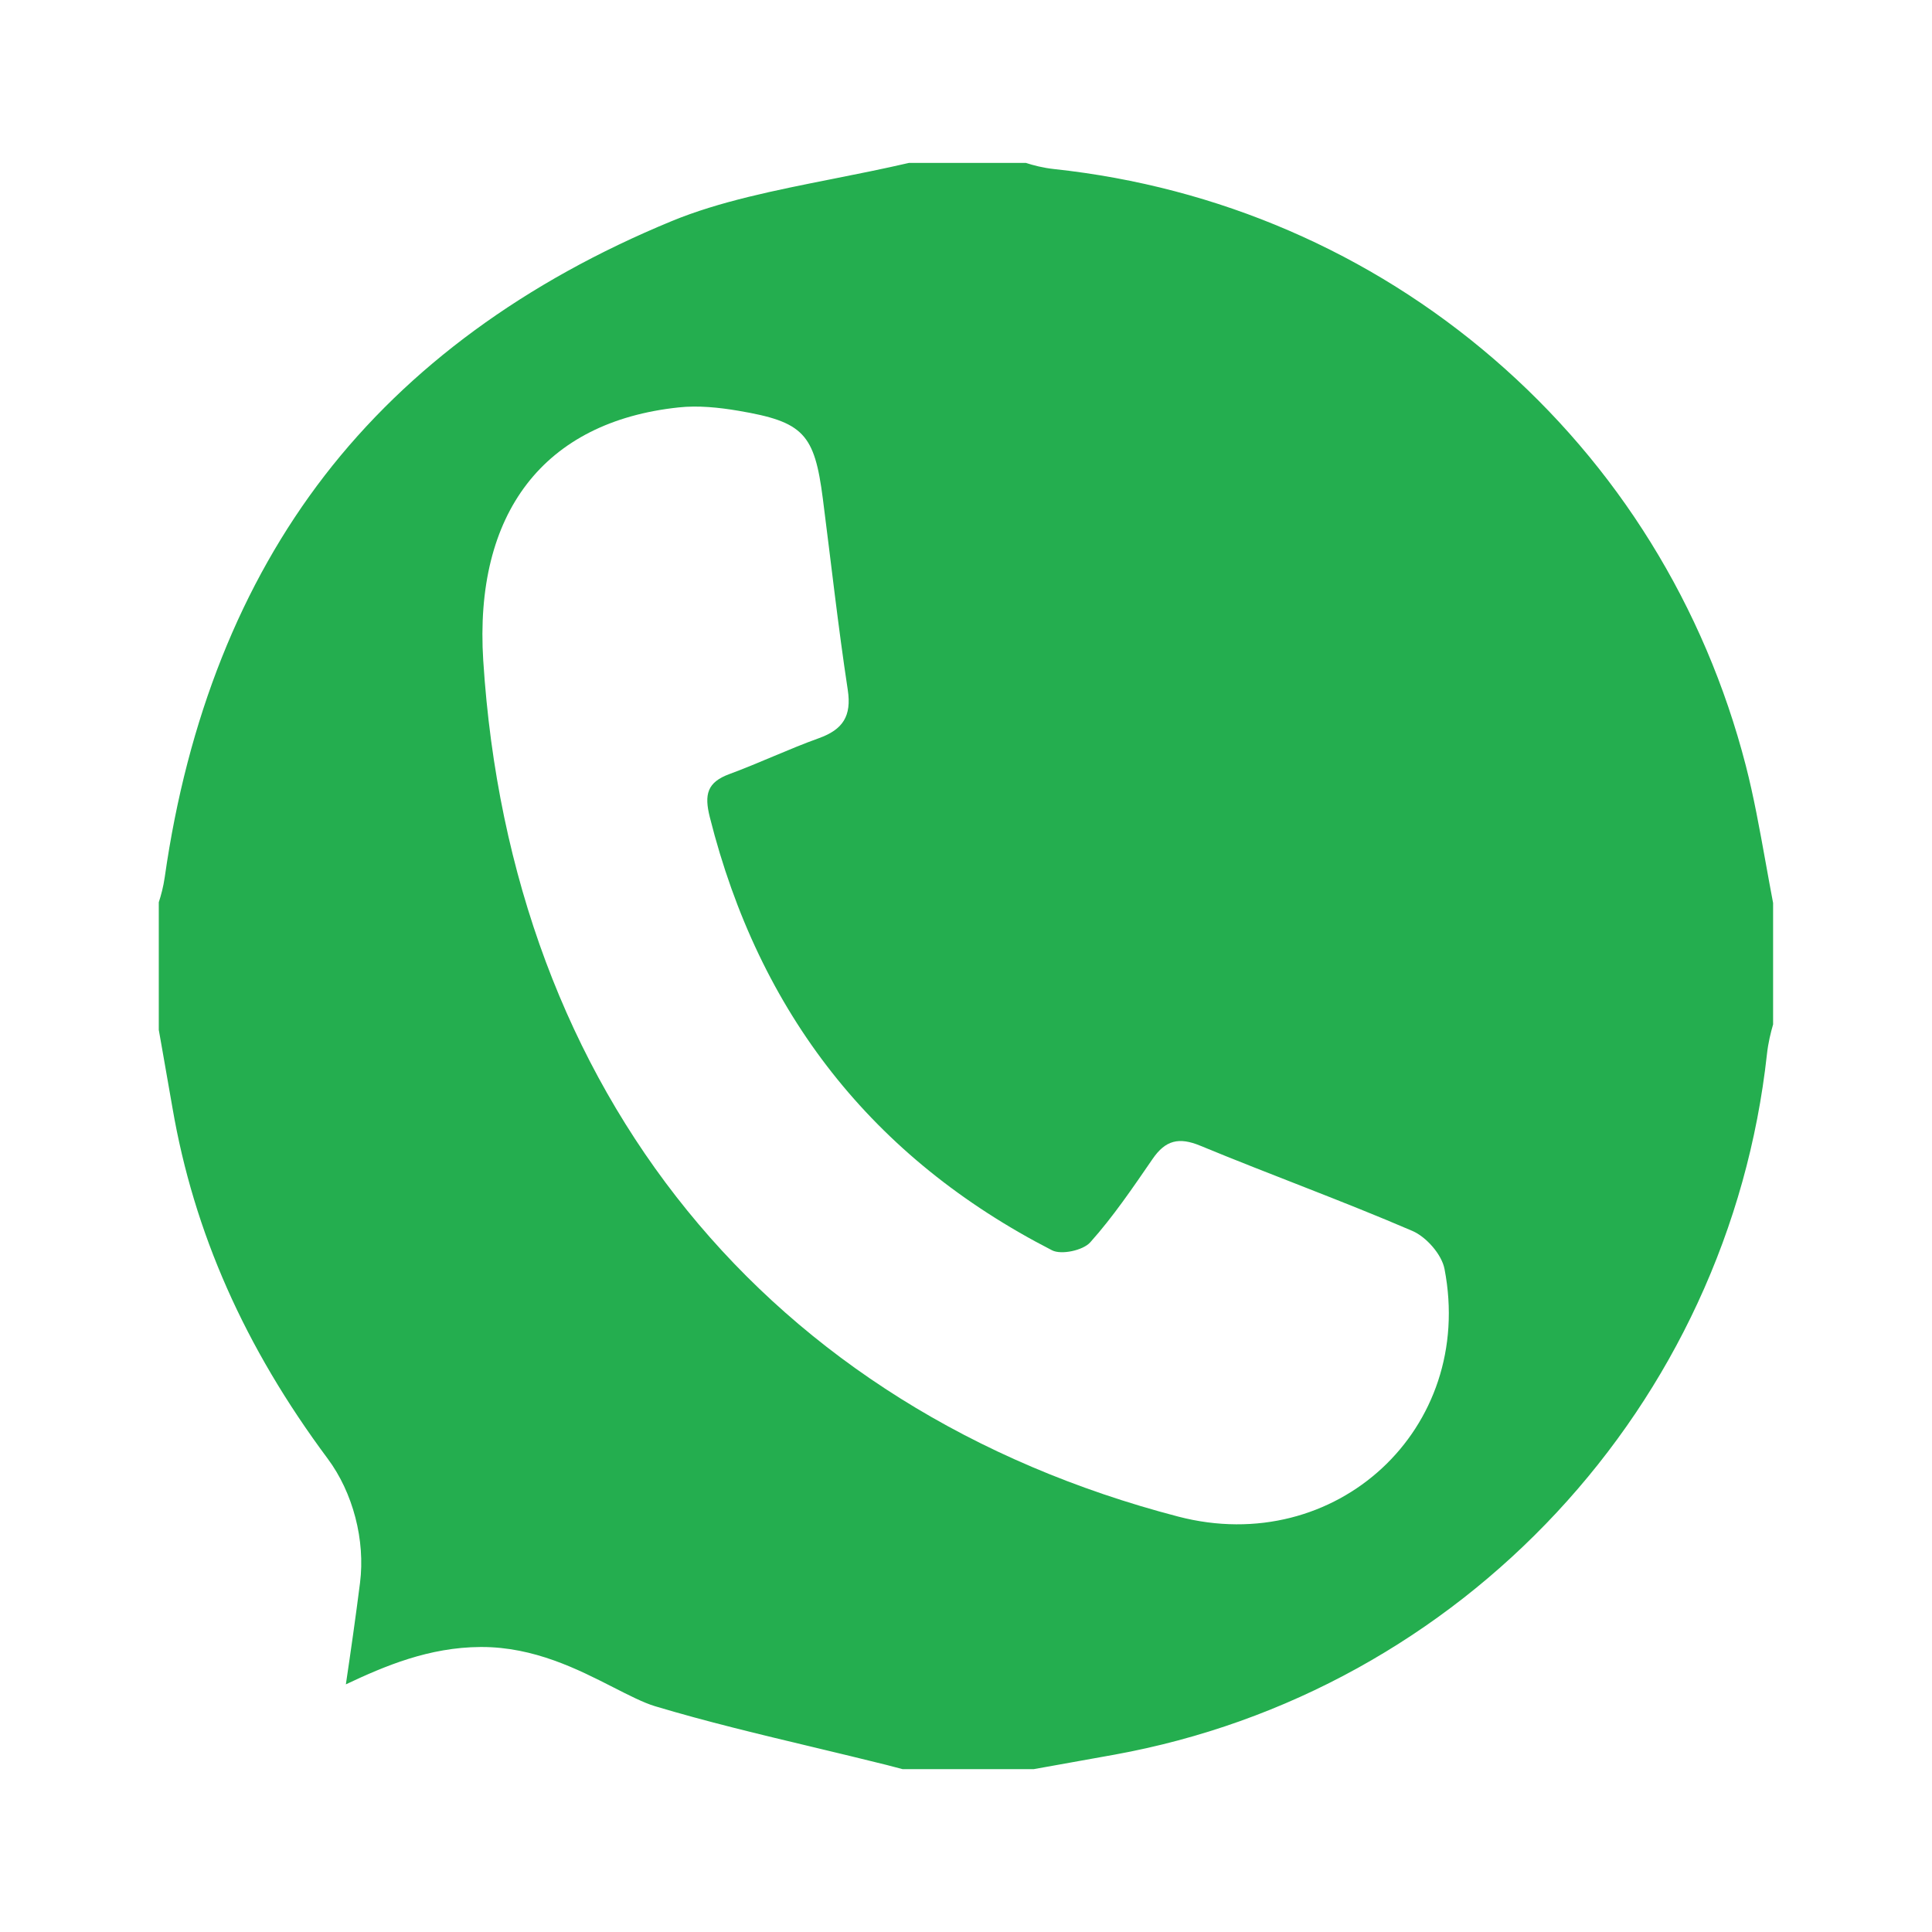
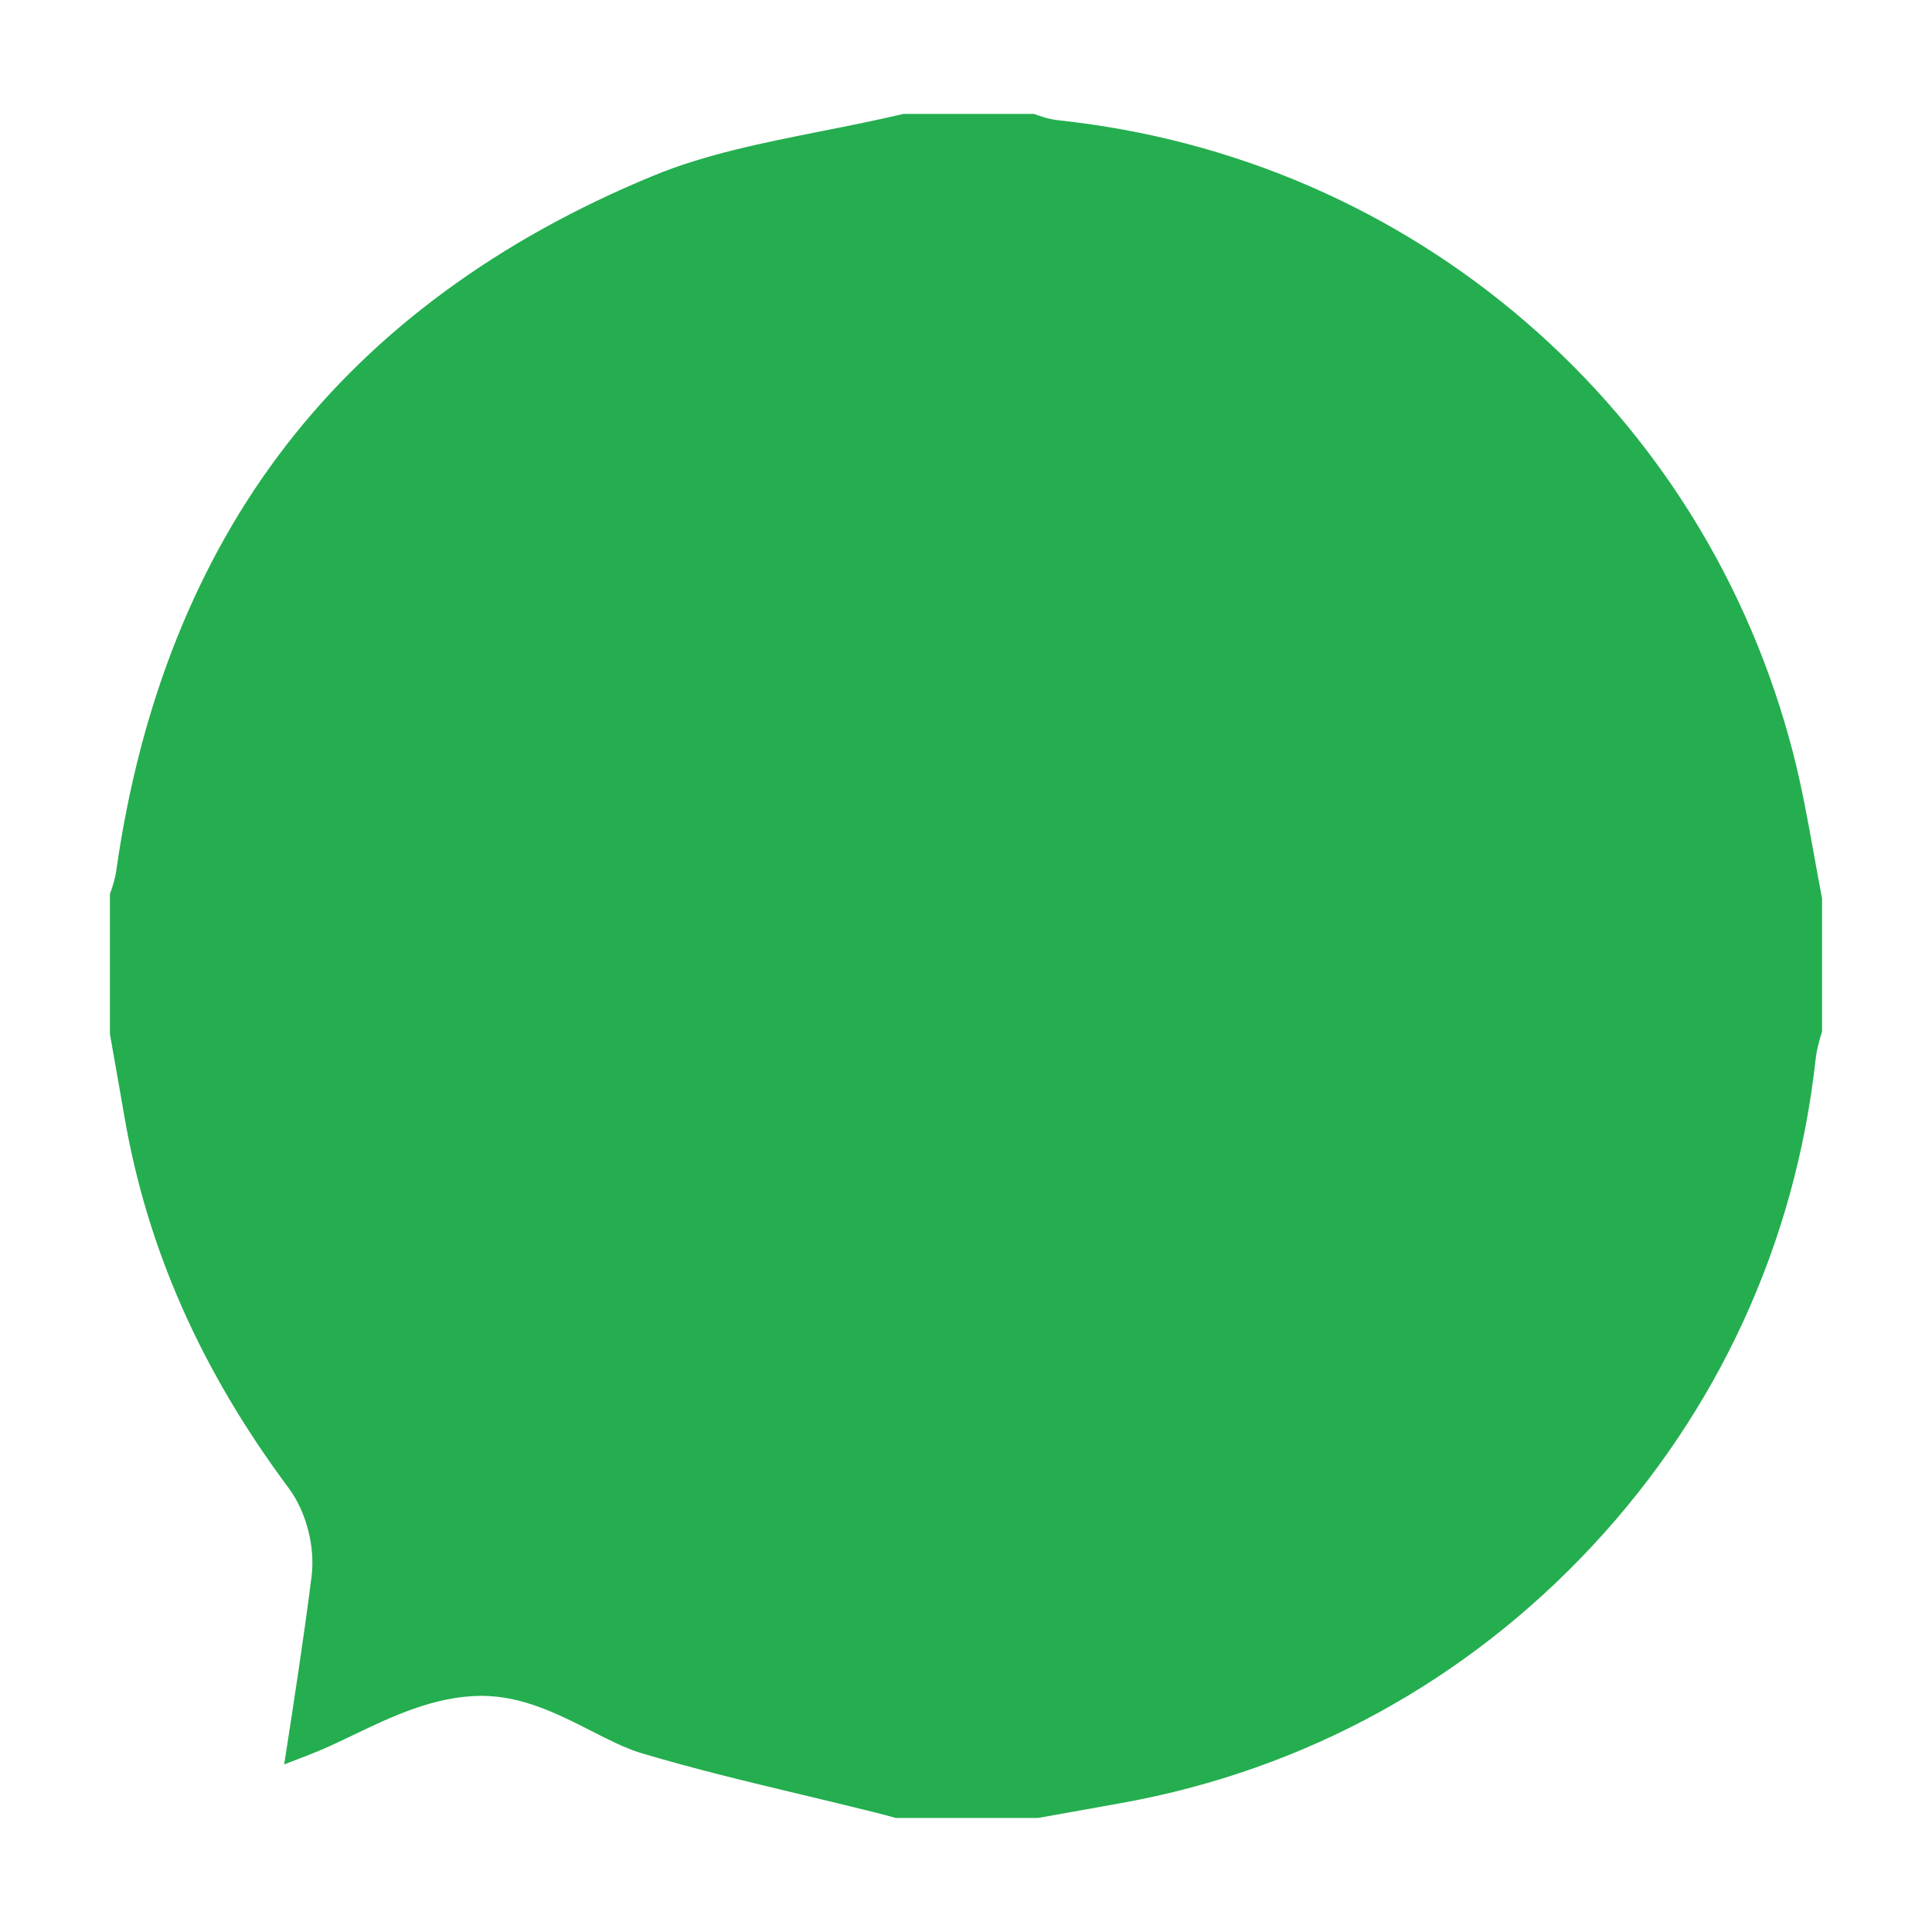
<svg xmlns="http://www.w3.org/2000/svg" id="a" width="512" height="512" viewBox="0 0 512 512">
  <defs>
    <filter id="b" filterUnits="userSpaceOnUse">
      <feOffset dx="0" dy="0" />
      <feGaussianBlur result="c" stdDeviation="5" />
      <feFlood flood-color="#000" flood-opacity=".75" />
      <feComposite in2="c" operator="in" />
      <feComposite in="SourceGraphic" />
    </filter>
  </defs>
  <g filter="url(#b)">
    <path d="M237.47,481.8l-.57-.16c-1.69-.46-3.38-.92-5.08-1.34-6.35-1.59-12.8-3.13-19.03-4.62-14.22-3.4-28.92-6.91-42.95-11.12-4.09-1.23-8.52-3.49-13.21-5.88-8.51-4.34-18.15-9.26-28.98-9.26h-.22c-12.32.08-23.68,5.52-33.71,10.33-4.02,1.93-7.82,3.75-11.49,5.17-2.29.89-4.59,1.77-6.92,2.67,2.66-17.11,5.17-33.35,7.25-49.76,1.01-7.96-1.39-17.21-6.12-23.56-23.25-31.23-37.47-63.44-43.49-98.47-.89-5.2-1.81-10.39-2.73-15.58l-1.09-6.18v-37.14c.6-1.63,1.34-3.77,1.7-6.3,6.29-44.18,21.41-82.04,44.95-112.52,23.58-30.54,56.32-54.59,97.3-71.49,13.84-5.71,29-8.72,45.06-11.91,6.96-1.38,14.15-2.81,21.25-4.49h34.62c1.72.64,4,1.43,6.76,1.72,46.06,4.95,88.78,23.42,123.56,53.39,34.8,30,59.31,69.53,70.87,114.31,2.22,8.61,3.81,17.37,5.48,26.65.7,3.86,1.41,7.83,2.18,11.79v35.31c-.03.1-.06.21-.09.31-.59,1.94-1.32,4.35-1.63,7.17-5.34,48.47-25.78,93.01-59.12,128.8-33.34,35.8-76.29,59.34-124.22,68.07-5.42.99-10.84,1.95-16.26,2.92l-6.44,1.15h-37.64Z" fill="#24ae4f" stroke-width="0" />
-     <path d="M271.83,43.16c2.01.65,4.57,1.33,7.57,1.65,43.42,4.67,83.7,22.07,116.47,50.32,32.79,28.27,55.88,65.52,66.78,107.74,2.1,8.15,3.64,16.68,5.27,25.71.63,3.5,1.28,7.1,1.97,10.72v32.18c-.6,2.08-1.3,4.81-1.64,7.97-2.52,22.87-8.7,45.04-18.37,65.88-9.44,20.36-22.01,39.03-37.35,55.5-15.34,16.47-33.07,30.33-52.69,41.19-20.09,11.12-41.75,18.84-64.36,22.96-5.4.98-10.81,1.95-16.22,2.91-1.77.32-3.54.63-5.31.95h-34.76c-1.36-.37-2.76-.74-4.23-1.11-6.42-1.6-12.89-3.15-19.15-4.65-14.69-3.51-28.57-6.82-42.26-10.93-2.97-.89-6.89-2.89-11.05-5.01-9.32-4.75-20.92-10.67-34.87-10.67h-.3c-13.64.08-25.3,5-35.67,9.9,1.34-9.01,2.61-17.92,3.75-26.9,1.43-11.28-1.85-23.9-8.58-32.93-22-29.56-35.45-59.95-41.12-92.92-.91-5.28-1.85-10.61-2.76-15.77-.29-1.64-.58-3.28-.87-4.92v-33.82c.59-1.81,1.21-4.07,1.58-6.66,5.97-41.93,20.23-77.74,42.38-106.43,22.18-28.72,53.13-51.41,91.98-67.43,12.67-5.22,27.23-8.12,42.65-11.18,6.6-1.31,13.39-2.66,20.22-4.24h30.93M276.25,17.24h-38.37c-23.31,5.62-47.82,8.35-69.73,17.38C81.44,70.37,31.27,135.6,18.01,228.79c-.29,2.01-1.21,3.93-1.83,5.89v40.5c1.34,7.61,2.7,15.21,4,22.82,6.61,38.5,22.62,72.78,45.87,104.01,2.74,3.67,4.24,9.63,3.66,14.18-2.94,23.1-6.75,46.09-10.62,71.48,10.44-4,19.14-7.31,27.82-10.67,13.54-5.24,27.03-14.54,40.59-14.62.05,0,.09,0,.14,0,12.76,0,25.26,10.63,38.47,14.59,20.59,6.18,41.69,10.68,62.57,15.9,2.37.59,4.71,1.25,7.07,1.88h40.5c7.96-1.42,15.92-2.83,23.87-4.28,103.33-18.82,182.39-103.74,193.9-208.2.26-2.4,1.19-4.73,1.8-7.1v-38.37c-2.65-13.48-4.64-27.14-8.07-40.42-24.93-96.57-106.43-166.69-205.59-177.35-2.01-.22-3.95-1.18-5.92-1.8h0Z" fill="#fff" stroke-width="0" />
-     <path d="M128.07,175.11c7.28,114.46,75.5,198.47,184.17,226.8,41.79,10.9,78.76-23.25,70.57-65.63-.74-3.84-4.82-8.48-8.51-10.07-18.55-7.98-37.57-14.87-56.23-22.59-5.63-2.33-9.2-1.46-12.59,3.47-5.23,7.6-10.43,15.3-16.55,22.14-1.91,2.14-7.65,3.38-10.13,2.11-47.6-24.43-77.63-62.87-90.69-114.78-1.52-6.03-.7-9.26,5.21-11.43,7.98-2.94,15.69-6.63,23.69-9.5,6.35-2.28,8.72-5.85,7.66-12.8-2.56-16.82-4.43-33.75-6.6-50.63-2.22-17.25-5.08-20.41-22.37-23.34-5.19-.88-10.65-1.45-15.85-.89-35.74,3.79-54.27,28-51.78,67.15Z" fill="#fff" stroke-width="0" />
  </g>
</svg>